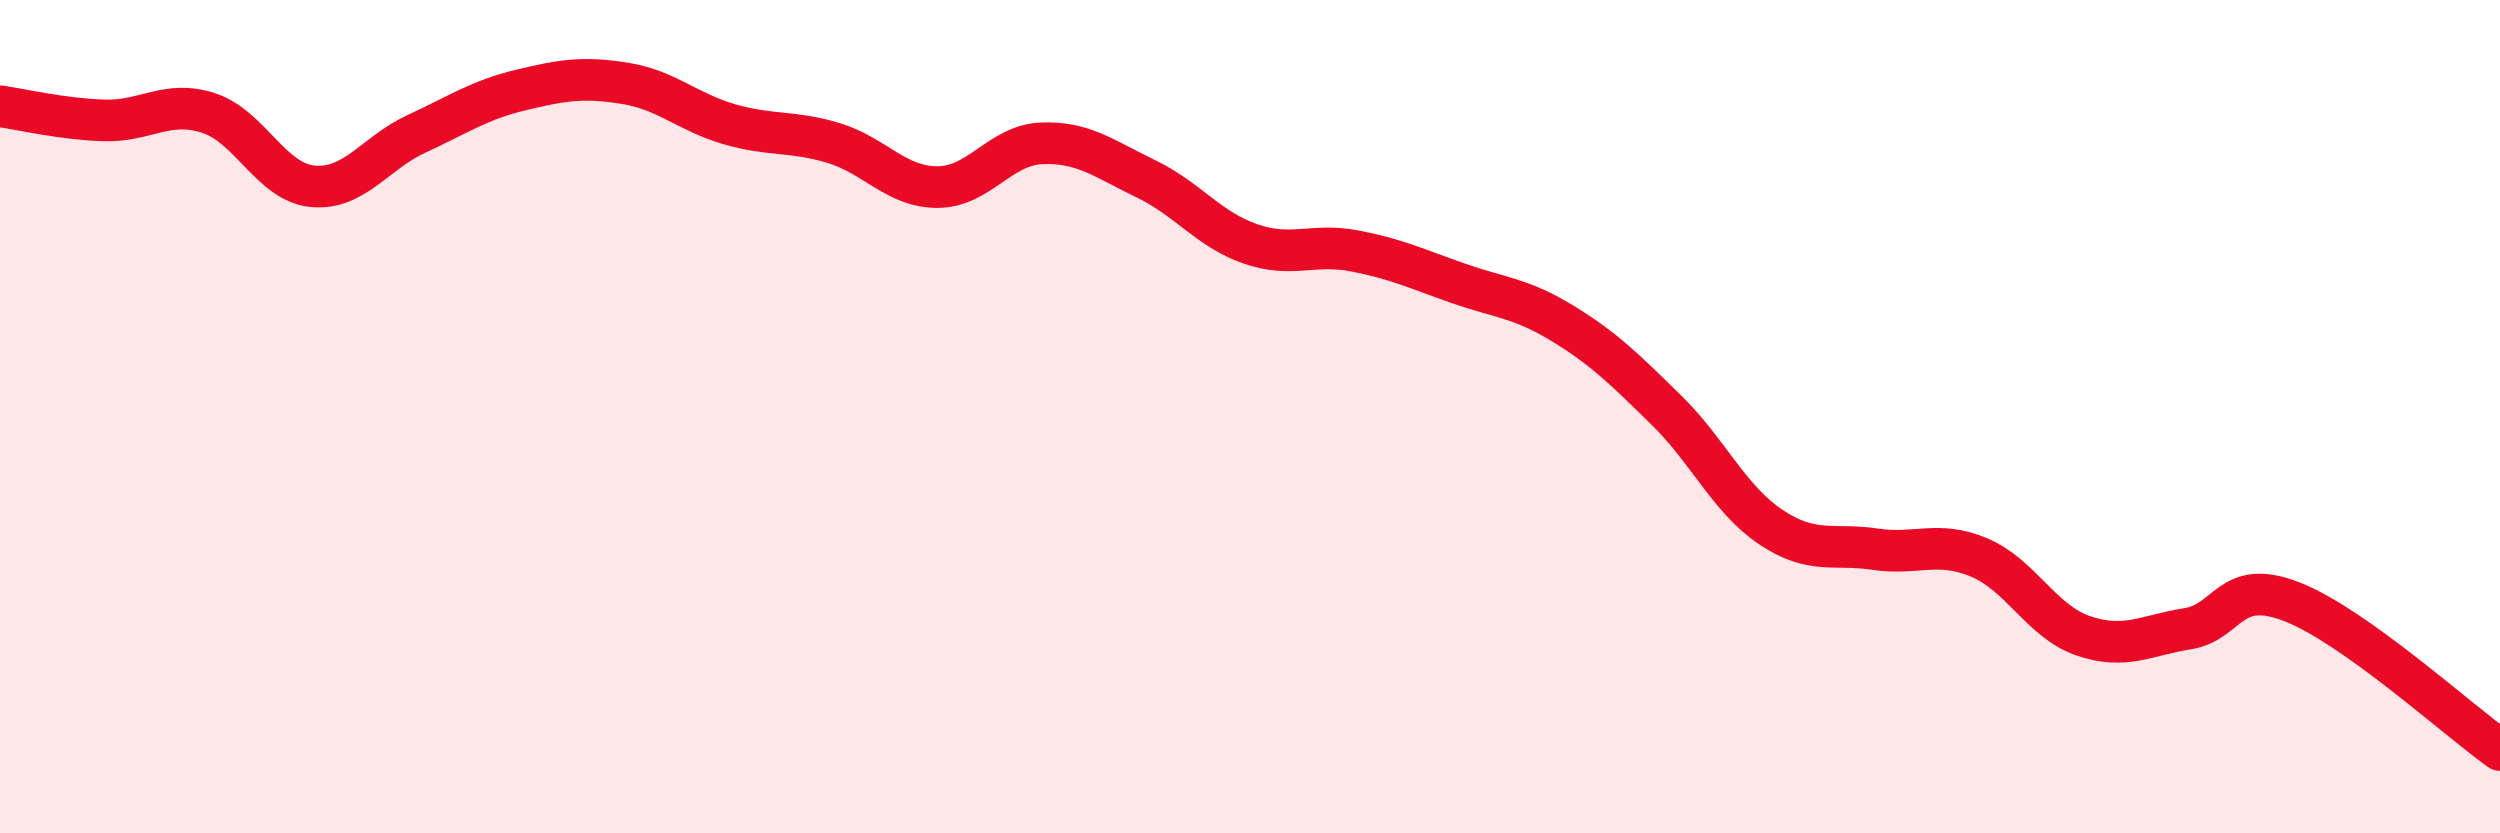
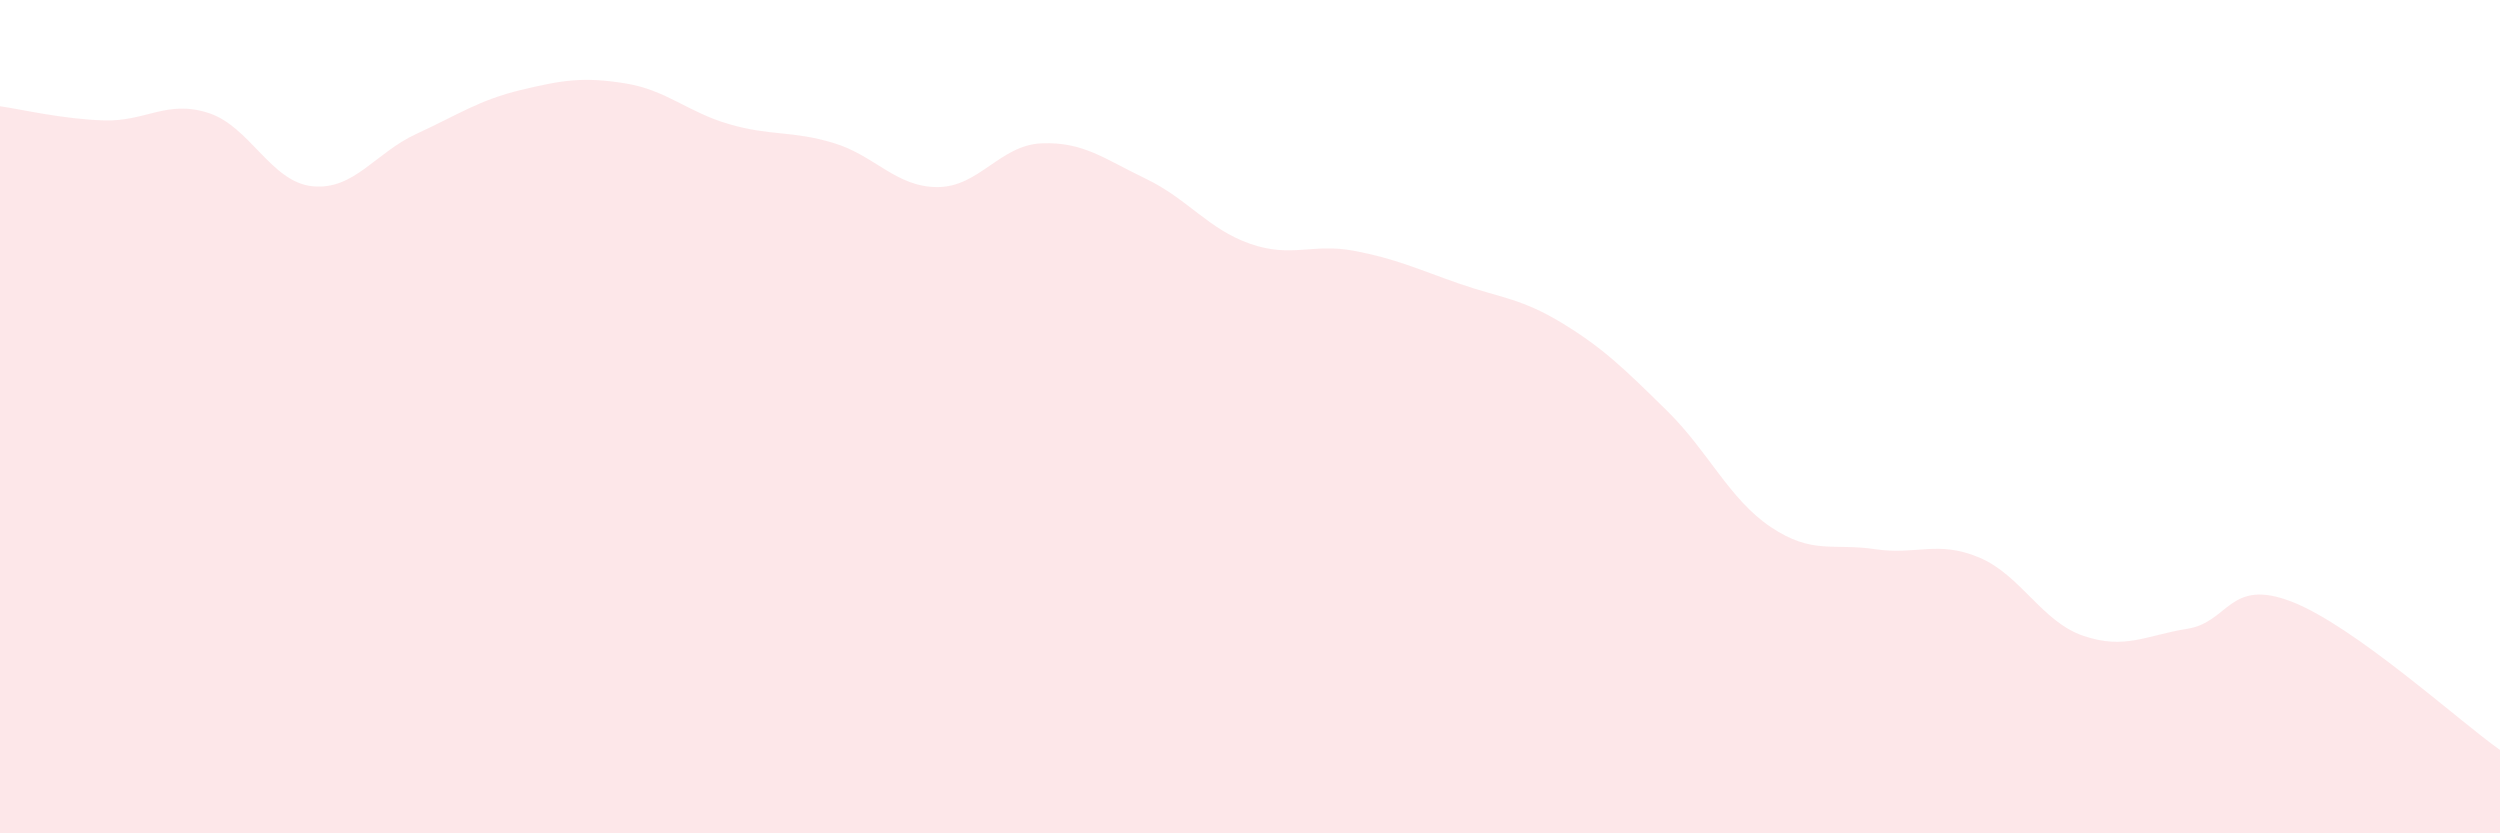
<svg xmlns="http://www.w3.org/2000/svg" width="60" height="20" viewBox="0 0 60 20">
  <path d="M 0,2.55 C 0.5,2.62 1.5,2.86 2.5,2.89 C 3.5,2.92 4,2.39 5,2.71 C 6,3.03 6.5,4.37 7.5,4.47 C 8.5,4.57 9,3.67 10,3.21 C 11,2.75 11.5,2.4 12.5,2.16 C 13.5,1.92 14,1.84 15,2 C 16,2.16 16.5,2.69 17.5,2.98 C 18.5,3.27 19,3.13 20,3.43 C 21,3.73 21.5,4.49 22.5,4.49 C 23.5,4.49 24,3.48 25,3.44 C 26,3.4 26.5,3.81 27.5,4.29 C 28.5,4.77 29,5.5 30,5.85 C 31,6.2 31.5,5.83 32.5,6.02 C 33.5,6.21 34,6.45 35,6.8 C 36,7.15 36.5,7.15 37.5,7.76 C 38.5,8.37 39,8.87 40,9.85 C 41,10.83 41.5,11.98 42.5,12.65 C 43.5,13.32 44,13.03 45,13.18 C 46,13.33 46.5,12.96 47.5,13.38 C 48.5,13.8 49,14.92 50,15.26 C 51,15.6 51.5,15.25 52.5,15.09 C 53.5,14.93 53.5,13.86 55,14.44 C 56.5,15.02 59,17.29 60,18L60 20L0 20Z" fill="#EB0A25" opacity="0.1" stroke-linecap="round" stroke-linejoin="round" />
-   <path d="M 0,2.55 C 0.5,2.62 1.5,2.86 2.5,2.89 C 3.5,2.92 4,2.39 5,2.71 C 6,3.03 6.5,4.37 7.5,4.47 C 8.5,4.57 9,3.67 10,3.21 C 11,2.75 11.5,2.4 12.5,2.16 C 13.5,1.92 14,1.84 15,2 C 16,2.16 16.5,2.69 17.5,2.98 C 18.5,3.27 19,3.13 20,3.43 C 21,3.73 21.5,4.49 22.5,4.49 C 23.5,4.49 24,3.48 25,3.44 C 26,3.4 26.5,3.81 27.5,4.29 C 28.5,4.77 29,5.5 30,5.85 C 31,6.2 31.5,5.83 32.5,6.02 C 33.5,6.21 34,6.45 35,6.8 C 36,7.15 36.5,7.15 37.5,7.76 C 38.5,8.37 39,8.87 40,9.85 C 41,10.83 41.5,11.98 42.5,12.65 C 43.5,13.32 44,13.03 45,13.18 C 46,13.33 46.5,12.96 47.5,13.38 C 48.5,13.8 49,14.92 50,15.26 C 51,15.6 51.5,15.25 52.5,15.09 C 53.5,14.93 53.5,13.86 55,14.44 C 56.5,15.02 59,17.29 60,18" stroke="#EB0A25" stroke-width="1" fill="none" stroke-linecap="round" stroke-linejoin="round" />
</svg>